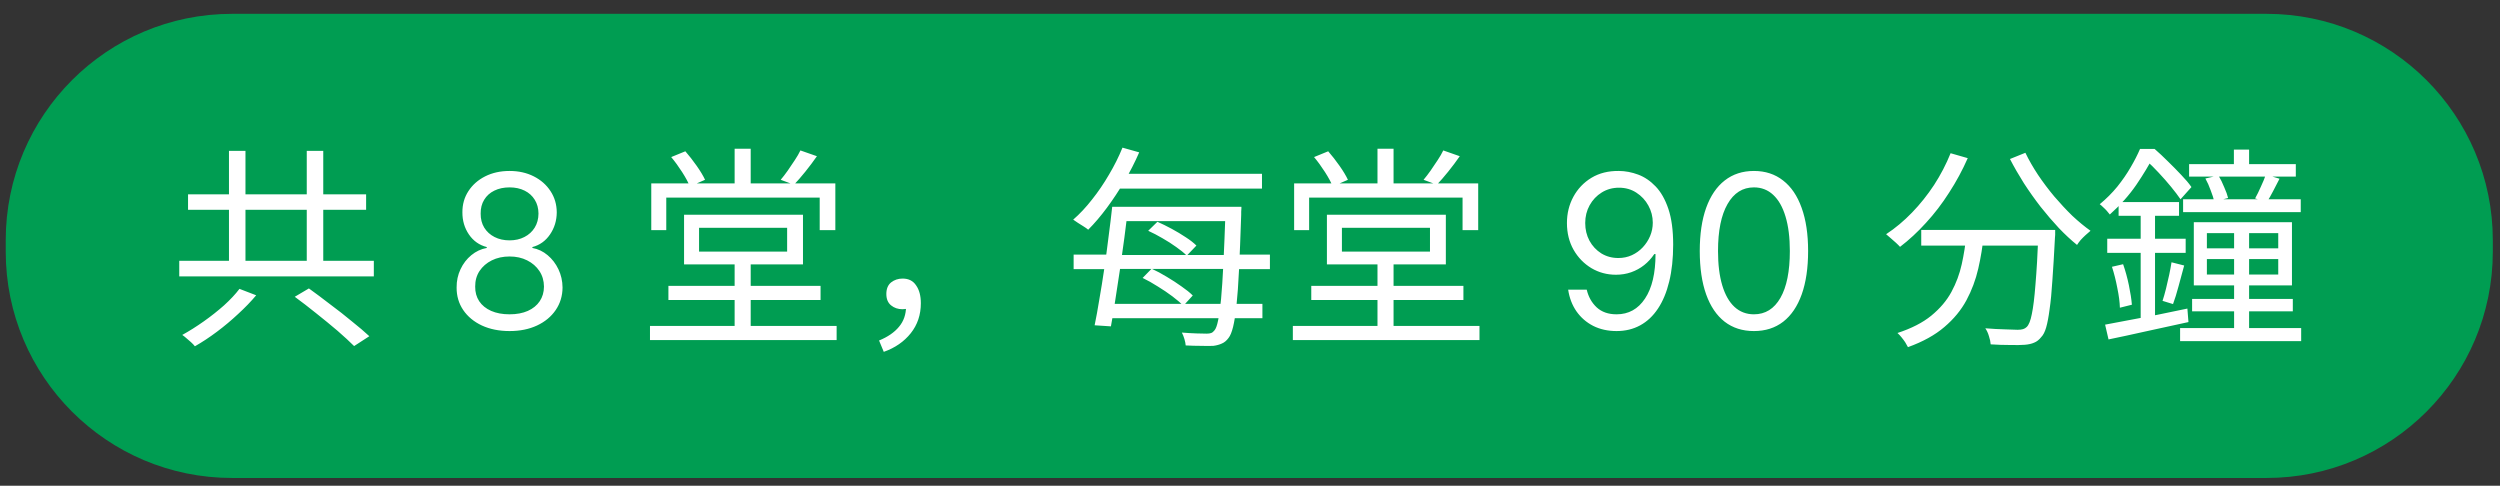
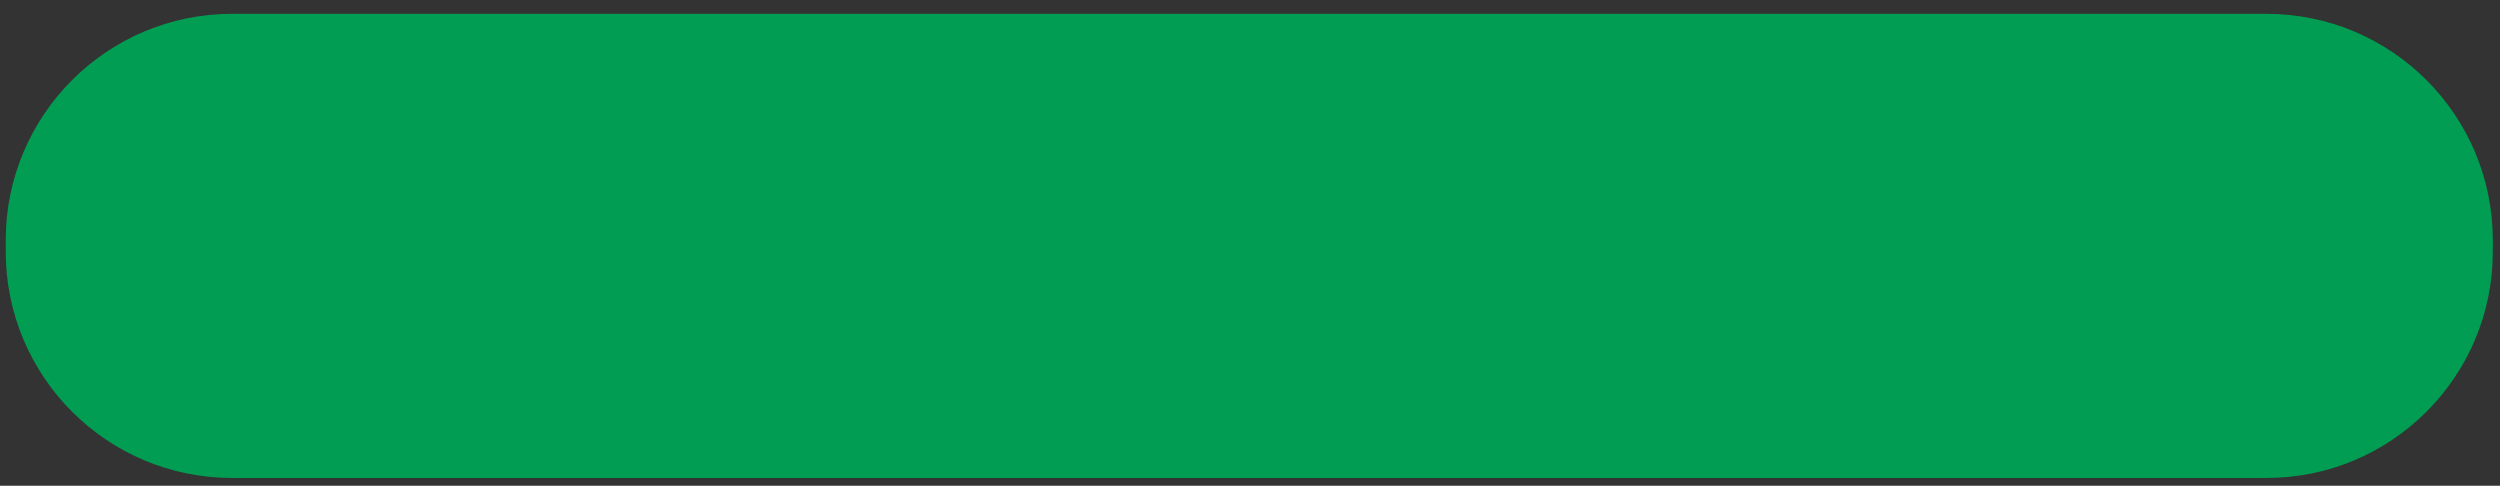
<svg xmlns="http://www.w3.org/2000/svg" width="175" height="34" viewBox="0 0 175 34" fill="none">
  <rect x="0" y="0" width="175" height="34" fill="#333333" stroke="none" />
-   <path d="M158.653 0.968H16.245C7.495 0.968 0.401 8.062 0.401 16.812V17.614C0.401 26.364 7.495 33.458 16.245 33.458H158.653C167.403 33.458 174.497 26.364 174.497 17.614V16.812C174.497 8.062 167.403 0.968 158.653 0.968Z" fill="#009D52" />
-   <path d="M16.028 10.56H17.183V18.945H16.028V10.56ZM21.473 10.56H22.628V18.945H21.473V10.56ZM12.548 18.255H26.168V19.35H12.548V18.255ZM13.163 13.605H25.628V14.685H13.163V13.605ZM20.633 20.775L21.623 20.19C22.083 20.52 22.578 20.89 23.108 21.3C23.648 21.7 24.158 22.1 24.638 22.5C25.128 22.89 25.533 23.235 25.853 23.535L24.788 24.225C24.488 23.925 24.103 23.57 23.633 23.16C23.163 22.76 22.663 22.35 22.133 21.93C21.613 21.51 21.113 21.125 20.633 20.775ZM16.763 20.22L17.933 20.67C17.573 21.1 17.153 21.535 16.673 21.975C16.203 22.415 15.708 22.83 15.188 23.22C14.668 23.61 14.153 23.95 13.643 24.24C13.573 24.15 13.483 24.055 13.373 23.955C13.263 23.865 13.153 23.77 13.043 23.67C12.943 23.58 12.848 23.505 12.758 23.445C13.248 23.175 13.748 22.86 14.258 22.5C14.768 22.14 15.243 21.765 15.683 21.375C16.123 20.975 16.483 20.59 16.763 20.22ZM35.67 23.174C34.939 23.174 34.292 23.044 33.731 22.785C33.174 22.523 32.739 22.162 32.426 21.704C32.114 21.242 31.959 20.717 31.963 20.127C31.959 19.666 32.05 19.239 32.235 18.849C32.419 18.455 32.671 18.126 32.991 17.863C33.314 17.597 33.675 17.428 34.072 17.357V17.294C33.55 17.159 33.135 16.866 32.826 16.415C32.517 15.96 32.364 15.443 32.368 14.864C32.364 14.31 32.505 13.815 32.789 13.378C33.073 12.941 33.463 12.597 33.961 12.345C34.461 12.093 35.031 11.967 35.67 11.967C36.302 11.967 36.867 12.093 37.364 12.345C37.861 12.597 38.252 12.941 38.536 13.378C38.824 13.815 38.969 14.31 38.973 14.864C38.969 15.443 38.811 15.96 38.499 16.415C38.19 16.866 37.78 17.159 37.268 17.294V17.357C37.663 17.428 38.018 17.597 38.334 17.863C38.65 18.126 38.902 18.455 39.09 18.849C39.278 19.239 39.374 19.666 39.378 20.127C39.374 20.717 39.214 21.242 38.898 21.704C38.586 22.162 38.151 22.523 37.593 22.785C37.039 23.044 36.398 23.174 35.67 23.174ZM35.67 22.002C36.164 22.002 36.59 21.922 36.949 21.763C37.307 21.603 37.584 21.377 37.78 21.086C37.975 20.795 38.075 20.454 38.078 20.063C38.075 19.651 37.968 19.287 37.758 18.971C37.549 18.655 37.263 18.407 36.901 18.226C36.542 18.044 36.132 17.954 35.67 17.954C35.205 17.954 34.79 18.044 34.424 18.226C34.062 18.407 33.776 18.655 33.566 18.971C33.36 19.287 33.259 19.651 33.263 20.063C33.259 20.454 33.353 20.795 33.545 21.086C33.74 21.377 34.019 21.603 34.381 21.763C34.743 21.922 35.173 22.002 35.67 22.002ZM35.67 16.825C36.061 16.825 36.407 16.747 36.709 16.59C37.014 16.434 37.254 16.216 37.428 15.935C37.602 15.655 37.691 15.326 37.694 14.95C37.691 14.58 37.604 14.259 37.434 13.986C37.263 13.709 37.027 13.495 36.725 13.346C36.423 13.194 36.072 13.117 35.67 13.117C35.262 13.117 34.905 13.194 34.6 13.346C34.294 13.495 34.058 13.709 33.891 13.986C33.724 14.259 33.643 14.58 33.646 14.95C33.643 15.326 33.726 15.655 33.897 15.935C34.071 16.216 34.31 16.434 34.616 16.59C34.921 16.747 35.273 16.825 35.67 16.825ZM45.499 22.815H58.564V23.805H45.499V22.815ZM46.789 20.01H57.439V21H46.789V20.01ZM51.424 18.315H52.549V23.37H51.424V18.315ZM51.424 10.41H52.549V13.23H51.424V10.41ZM45.589 12.84H58.474V16.11H57.379V13.83H46.639V16.11H45.589V12.84ZM48.934 15.945V17.61H55.099V15.945H48.934ZM47.884 15.03H56.209V18.51H47.884V15.03ZM46.984 10.995L47.974 10.59C48.244 10.9 48.509 11.24 48.769 11.61C49.029 11.98 49.224 12.305 49.354 12.585L48.289 13.05C48.179 12.77 47.999 12.435 47.749 12.045C47.499 11.655 47.244 11.305 46.984 10.995ZM56.029 10.53L57.184 10.935C56.934 11.295 56.664 11.655 56.374 12.015C56.084 12.375 55.819 12.68 55.579 12.93L54.649 12.585C54.809 12.395 54.974 12.18 55.144 11.94C55.314 11.69 55.479 11.445 55.639 11.205C55.799 10.965 55.929 10.74 56.029 10.53ZM61.864 24.63L61.534 23.835C62.144 23.585 62.609 23.265 62.929 22.875C63.259 22.485 63.424 22.005 63.424 21.435L63.154 20.175L63.964 21.315C63.854 21.445 63.729 21.535 63.589 21.585C63.449 21.625 63.309 21.645 63.169 21.645C62.859 21.645 62.594 21.555 62.374 21.375C62.154 21.195 62.044 20.93 62.044 20.58C62.044 20.22 62.154 19.95 62.374 19.77C62.604 19.59 62.874 19.5 63.184 19.5C63.604 19.5 63.919 19.66 64.129 19.98C64.349 20.29 64.459 20.705 64.459 21.225C64.459 22.035 64.224 22.735 63.754 23.325C63.284 23.915 62.654 24.35 61.864 24.63ZM78.394 14.475H86.239V15.48H78.394V14.475ZM77.314 21.27H88.369V22.275H77.314V21.27ZM77.899 12.165H88.339V13.2H77.899V12.165ZM85.789 14.475H86.899C86.899 14.475 86.899 14.51 86.899 14.58C86.899 14.65 86.894 14.73 86.884 14.82C86.884 14.91 86.884 14.98 86.884 15.03C86.834 16.53 86.784 17.8 86.734 18.84C86.684 19.88 86.624 20.725 86.554 21.375C86.484 22.025 86.404 22.53 86.314 22.89C86.224 23.25 86.119 23.505 85.999 23.655C85.859 23.845 85.704 23.975 85.534 24.045C85.364 24.125 85.164 24.18 84.934 24.21C84.714 24.22 84.429 24.22 84.079 24.21C83.729 24.21 83.369 24.2 82.999 24.18C82.989 24.05 82.959 23.9 82.909 23.73C82.859 23.56 82.799 23.41 82.729 23.28C83.109 23.31 83.454 23.33 83.764 23.34C84.084 23.35 84.319 23.355 84.469 23.355C84.599 23.355 84.704 23.34 84.784 23.31C84.864 23.28 84.939 23.22 85.009 23.13C85.109 23.02 85.194 22.79 85.264 22.44C85.344 22.09 85.414 21.59 85.474 20.94C85.534 20.29 85.589 19.455 85.639 18.435C85.689 17.415 85.739 16.175 85.789 14.715V14.475ZM77.854 14.475H78.979C78.899 15.145 78.809 15.86 78.709 16.62C78.609 17.37 78.504 18.125 78.394 18.885C78.284 19.645 78.174 20.365 78.064 21.045C77.964 21.715 77.864 22.315 77.764 22.845L76.624 22.77C76.734 22.24 76.844 21.635 76.954 20.955C77.074 20.275 77.189 19.56 77.299 18.81C77.409 18.06 77.509 17.315 77.599 16.575C77.699 15.825 77.784 15.125 77.854 14.475ZM78.574 10.335L79.744 10.665C79.444 11.355 79.099 12.03 78.709 12.69C78.319 13.35 77.909 13.97 77.479 14.55C77.049 15.13 76.614 15.64 76.174 16.08C76.094 16.01 75.989 15.935 75.859 15.855C75.729 15.765 75.594 15.68 75.454 15.6C75.324 15.51 75.214 15.435 75.124 15.375C75.584 14.975 76.024 14.505 76.444 13.965C76.874 13.425 77.269 12.845 77.629 12.225C77.999 11.605 78.314 10.975 78.574 10.335ZM80.374 16.155L81.019 15.525C81.339 15.665 81.674 15.83 82.024 16.02C82.374 16.21 82.699 16.405 82.999 16.605C83.309 16.805 83.559 17 83.749 17.19L83.074 17.895C82.884 17.705 82.639 17.505 82.339 17.295C82.049 17.085 81.729 16.88 81.379 16.68C81.039 16.48 80.704 16.305 80.374 16.155ZM79.984 19.455L80.614 18.81C80.964 18.97 81.319 19.16 81.679 19.38C82.049 19.6 82.394 19.825 82.714 20.055C83.034 20.275 83.294 20.485 83.494 20.685L82.834 21.405C82.644 21.205 82.389 20.985 82.069 20.745C81.749 20.505 81.409 20.275 81.049 20.055C80.689 19.825 80.334 19.625 79.984 19.455ZM75.154 17.82H77.959V17.85H86.239V17.82H88.894V18.84H86.239V18.825H77.959V18.84H75.154V17.82ZM90.499 22.815H103.564V23.805H90.499V22.815ZM91.789 20.01H102.439V21H91.789V20.01ZM96.424 18.315H97.549V23.37H96.424V18.315ZM96.424 10.41H97.549V13.23H96.424V10.41ZM90.589 12.84H103.474V16.11H102.379V13.83H91.639V16.11H90.589V12.84ZM93.934 15.945V17.61H100.099V15.945H93.934ZM92.884 15.03H101.209V18.51H92.884V15.03ZM91.984 10.995L92.974 10.59C93.244 10.9 93.509 11.24 93.769 11.61C94.029 11.98 94.224 12.305 94.354 12.585L93.289 13.05C93.179 12.77 92.999 12.435 92.749 12.045C92.499 11.655 92.244 11.305 91.984 10.995ZM101.029 10.53L102.184 10.935C101.934 11.295 101.664 11.655 101.374 12.015C101.084 12.375 100.819 12.68 100.579 12.93L99.649 12.585C99.809 12.395 99.974 12.18 100.144 11.94C100.314 11.69 100.479 11.445 100.639 11.205C100.799 10.965 100.929 10.74 101.029 10.53ZM113.33 11.967C113.777 11.97 114.225 12.056 114.672 12.222C115.119 12.389 115.528 12.666 115.897 13.053C116.266 13.437 116.563 13.961 116.787 14.625C117.01 15.289 117.122 16.122 117.122 17.123C117.122 18.093 117.03 18.954 116.845 19.706C116.664 20.456 116.401 21.088 116.057 21.603C115.716 22.118 115.301 22.508 114.811 22.775C114.324 23.041 113.774 23.174 113.159 23.174C112.548 23.174 112.003 23.053 111.524 22.812C111.048 22.567 110.657 22.228 110.352 21.794C110.05 21.358 109.857 20.852 109.771 20.276H111.071C111.188 20.777 111.421 21.191 111.769 21.517C112.121 21.841 112.584 22.002 113.159 22.002C114.001 22.002 114.665 21.635 115.151 20.9C115.641 20.165 115.887 19.126 115.887 17.784H115.801C115.602 18.082 115.366 18.339 115.093 18.556C114.819 18.773 114.516 18.939 114.182 19.057C113.848 19.174 113.493 19.232 113.117 19.232C112.492 19.232 111.918 19.078 111.396 18.769C110.878 18.456 110.462 18.029 110.15 17.485C109.841 16.938 109.686 16.313 109.686 15.61C109.686 14.943 109.835 14.332 110.134 13.778C110.436 13.22 110.858 12.776 111.401 12.446C111.948 12.116 112.591 11.956 113.33 11.967ZM113.33 13.139C112.882 13.139 112.479 13.251 112.121 13.474C111.765 13.694 111.483 13.993 111.274 14.369C111.068 14.742 110.965 15.156 110.965 15.61C110.965 16.065 111.064 16.479 111.263 16.851C111.465 17.221 111.741 17.515 112.089 17.736C112.44 17.952 112.84 18.061 113.287 18.061C113.624 18.061 113.939 17.995 114.23 17.863C114.521 17.729 114.775 17.546 114.992 17.315C115.212 17.08 115.384 16.816 115.508 16.521C115.633 16.223 115.695 15.912 115.695 15.589C115.695 15.163 115.592 14.763 115.386 14.39C115.183 14.018 114.903 13.716 114.544 13.485C114.189 13.254 113.784 13.139 113.33 13.139ZM122.775 23.174C121.973 23.174 121.289 22.956 120.724 22.519C120.16 22.079 119.728 21.441 119.43 20.607C119.132 19.769 118.983 18.756 118.983 17.57C118.983 16.392 119.132 15.385 119.43 14.55C119.732 13.712 120.165 13.073 120.73 12.633C121.298 12.189 121.98 11.967 122.775 11.967C123.571 11.967 124.251 12.189 124.815 12.633C125.384 13.073 125.817 13.712 126.115 14.55C126.417 15.385 126.568 16.392 126.568 17.57C126.568 18.756 126.419 19.769 126.12 20.607C125.822 21.441 125.391 22.079 124.826 22.519C124.261 22.956 123.578 23.174 122.775 23.174ZM122.775 22.002C123.571 22.002 124.189 21.619 124.629 20.852C125.069 20.085 125.289 18.991 125.289 17.57C125.289 16.626 125.188 15.822 124.986 15.158C124.787 14.493 124.499 13.987 124.123 13.639C123.75 13.291 123.301 13.117 122.775 13.117C121.987 13.117 121.371 13.506 120.927 14.284C120.483 15.058 120.261 16.154 120.261 17.57C120.261 18.515 120.36 19.318 120.559 19.978C120.758 20.639 121.044 21.141 121.417 21.486C121.793 21.83 122.246 22.002 122.775 22.002ZM134.487 16.095H143.082V17.19H134.487V16.095ZM142.692 16.095H143.862C143.862 16.095 143.862 16.13 143.862 16.2C143.862 16.27 143.862 16.35 143.862 16.44C143.862 16.52 143.857 16.585 143.847 16.635C143.787 17.805 143.727 18.8 143.667 19.62C143.617 20.43 143.552 21.105 143.472 21.645C143.402 22.185 143.322 22.61 143.232 22.92C143.142 23.23 143.027 23.455 142.887 23.595C142.737 23.785 142.572 23.915 142.392 23.985C142.212 24.065 141.992 24.115 141.732 24.135C141.482 24.155 141.137 24.16 140.697 24.15C140.267 24.15 139.817 24.135 139.347 24.105C139.337 23.935 139.297 23.745 139.227 23.535C139.167 23.325 139.082 23.14 138.972 22.98C139.462 23.02 139.917 23.045 140.337 23.055C140.757 23.075 141.057 23.085 141.237 23.085C141.387 23.085 141.512 23.07 141.612 23.04C141.712 23.01 141.797 22.96 141.867 22.89C142.017 22.75 142.137 22.45 142.227 21.99C142.327 21.52 142.412 20.83 142.482 19.92C142.562 19 142.632 17.8 142.692 16.32V16.095ZM136.542 10.725L137.742 11.07C137.372 11.91 136.937 12.715 136.437 13.485C135.947 14.255 135.407 14.96 134.817 15.6C134.237 16.24 133.632 16.8 133.002 17.28C132.932 17.2 132.837 17.105 132.717 16.995C132.597 16.885 132.472 16.775 132.342 16.665C132.222 16.555 132.117 16.465 132.027 16.395C132.667 15.975 133.272 15.47 133.842 14.88C134.412 14.29 134.927 13.645 135.387 12.945C135.847 12.235 136.232 11.495 136.542 10.725ZM141.777 10.695C142.017 11.195 142.312 11.71 142.662 12.24C143.012 12.76 143.392 13.265 143.802 13.755C144.212 14.235 144.632 14.685 145.062 15.105C145.502 15.515 145.927 15.865 146.337 16.155C146.237 16.235 146.122 16.335 145.992 16.455C145.872 16.565 145.757 16.68 145.647 16.8C145.547 16.92 145.462 17.035 145.392 17.145C144.972 16.805 144.547 16.41 144.117 15.96C143.687 15.5 143.262 15.005 142.842 14.475C142.432 13.945 142.042 13.395 141.672 12.825C141.312 12.255 140.987 11.69 140.697 11.13L141.777 10.695ZM137.652 16.41H138.867C138.787 17.23 138.657 18.03 138.477 18.81C138.297 19.59 138.022 20.325 137.652 21.015C137.282 21.705 136.767 22.33 136.107 22.89C135.457 23.45 134.607 23.92 133.557 24.3C133.507 24.2 133.442 24.085 133.362 23.955C133.282 23.835 133.192 23.715 133.092 23.595C133.002 23.485 132.912 23.39 132.822 23.31C133.802 22.99 134.592 22.585 135.192 22.095C135.802 21.595 136.272 21.04 136.602 20.43C136.932 19.82 137.172 19.175 137.322 18.495C137.472 17.815 137.582 17.12 137.652 16.41ZM156.372 10.47H157.437V12.09H156.372V10.47ZM153.237 11.49H160.707V12.36H153.237V11.49ZM152.817 13.95H161.052V14.85H152.817V13.95ZM154.377 12.495L155.292 12.285C155.442 12.535 155.577 12.81 155.697 13.11C155.827 13.4 155.917 13.65 155.967 13.86L154.992 14.115C154.952 13.895 154.872 13.635 154.752 13.335C154.642 13.025 154.517 12.745 154.377 12.495ZM158.607 12.225L159.567 12.51C159.417 12.8 159.267 13.09 159.117 13.38C158.967 13.67 158.822 13.925 158.682 14.145L157.857 13.89C157.987 13.66 158.122 13.385 158.262 13.065C158.412 12.745 158.527 12.465 158.607 12.225ZM154.482 18.135V19.215H159.477V18.135H154.482ZM154.482 16.32V17.385H159.477V16.32H154.482ZM153.567 15.555H160.437V19.98H153.567V15.555ZM156.387 16.08H157.437V23.46H156.387V16.08ZM153.447 20.925H160.497V21.795H153.447V20.925ZM152.607 22.965H161.082V23.88H152.607V22.965ZM148.302 14.145H152.532V15.105H148.302V14.145ZM147.507 16.71H152.997V17.7H147.507V16.71ZM147.837 18.675L148.617 18.495C148.777 18.945 148.912 19.435 149.022 19.965C149.132 20.495 149.202 20.95 149.232 21.33L148.392 21.54C148.382 21.15 148.322 20.69 148.212 20.16C148.112 19.63 147.987 19.135 147.837 18.675ZM147.357 22.725C147.847 22.635 148.402 22.53 149.022 22.41C149.652 22.29 150.317 22.165 151.017 22.035C151.717 21.895 152.417 21.75 153.117 21.6L153.192 22.545C152.212 22.765 151.227 22.98 150.237 23.19C149.257 23.41 148.377 23.6 147.597 23.76L147.357 22.725ZM152.007 18.36L152.892 18.585C152.762 19.045 152.632 19.525 152.502 20.025C152.372 20.515 152.242 20.935 152.112 21.285L151.377 21.06C151.457 20.82 151.537 20.54 151.617 20.22C151.697 19.89 151.772 19.565 151.842 19.245C151.912 18.915 151.967 18.62 152.007 18.36ZM149.847 14.505H150.852V22.68L149.847 22.83V14.505ZM149.802 10.425H150.402V10.665H150.732V10.965C150.442 11.535 150.047 12.19 149.547 12.93C149.047 13.66 148.427 14.355 147.687 15.015C147.627 14.935 147.557 14.85 147.477 14.76C147.397 14.67 147.312 14.585 147.222 14.505C147.132 14.415 147.052 14.345 146.982 14.295C147.442 13.915 147.852 13.505 148.212 13.065C148.572 12.615 148.882 12.165 149.142 11.715C149.412 11.255 149.632 10.825 149.802 10.425ZM149.982 10.425H150.822C151.122 10.685 151.432 10.975 151.752 11.295C152.082 11.615 152.392 11.93 152.682 12.24C152.982 12.55 153.222 12.835 153.402 13.095L152.637 13.95C152.467 13.7 152.247 13.41 151.977 13.08C151.707 12.75 151.417 12.42 151.107 12.09C150.807 11.76 150.507 11.47 150.207 11.22H149.982V10.425Z" fill="white" />
+   <path d="M158.653 0.968H16.245C7.495 0.968 0.401 8.062 0.401 16.812V17.614C0.401 26.364 7.495 33.458 16.245 33.458H158.653C167.403 33.458 174.497 26.364 174.497 17.614V16.812C174.497 8.062 167.403 0.968 158.653 0.968" fill="#009D52" />
</svg>